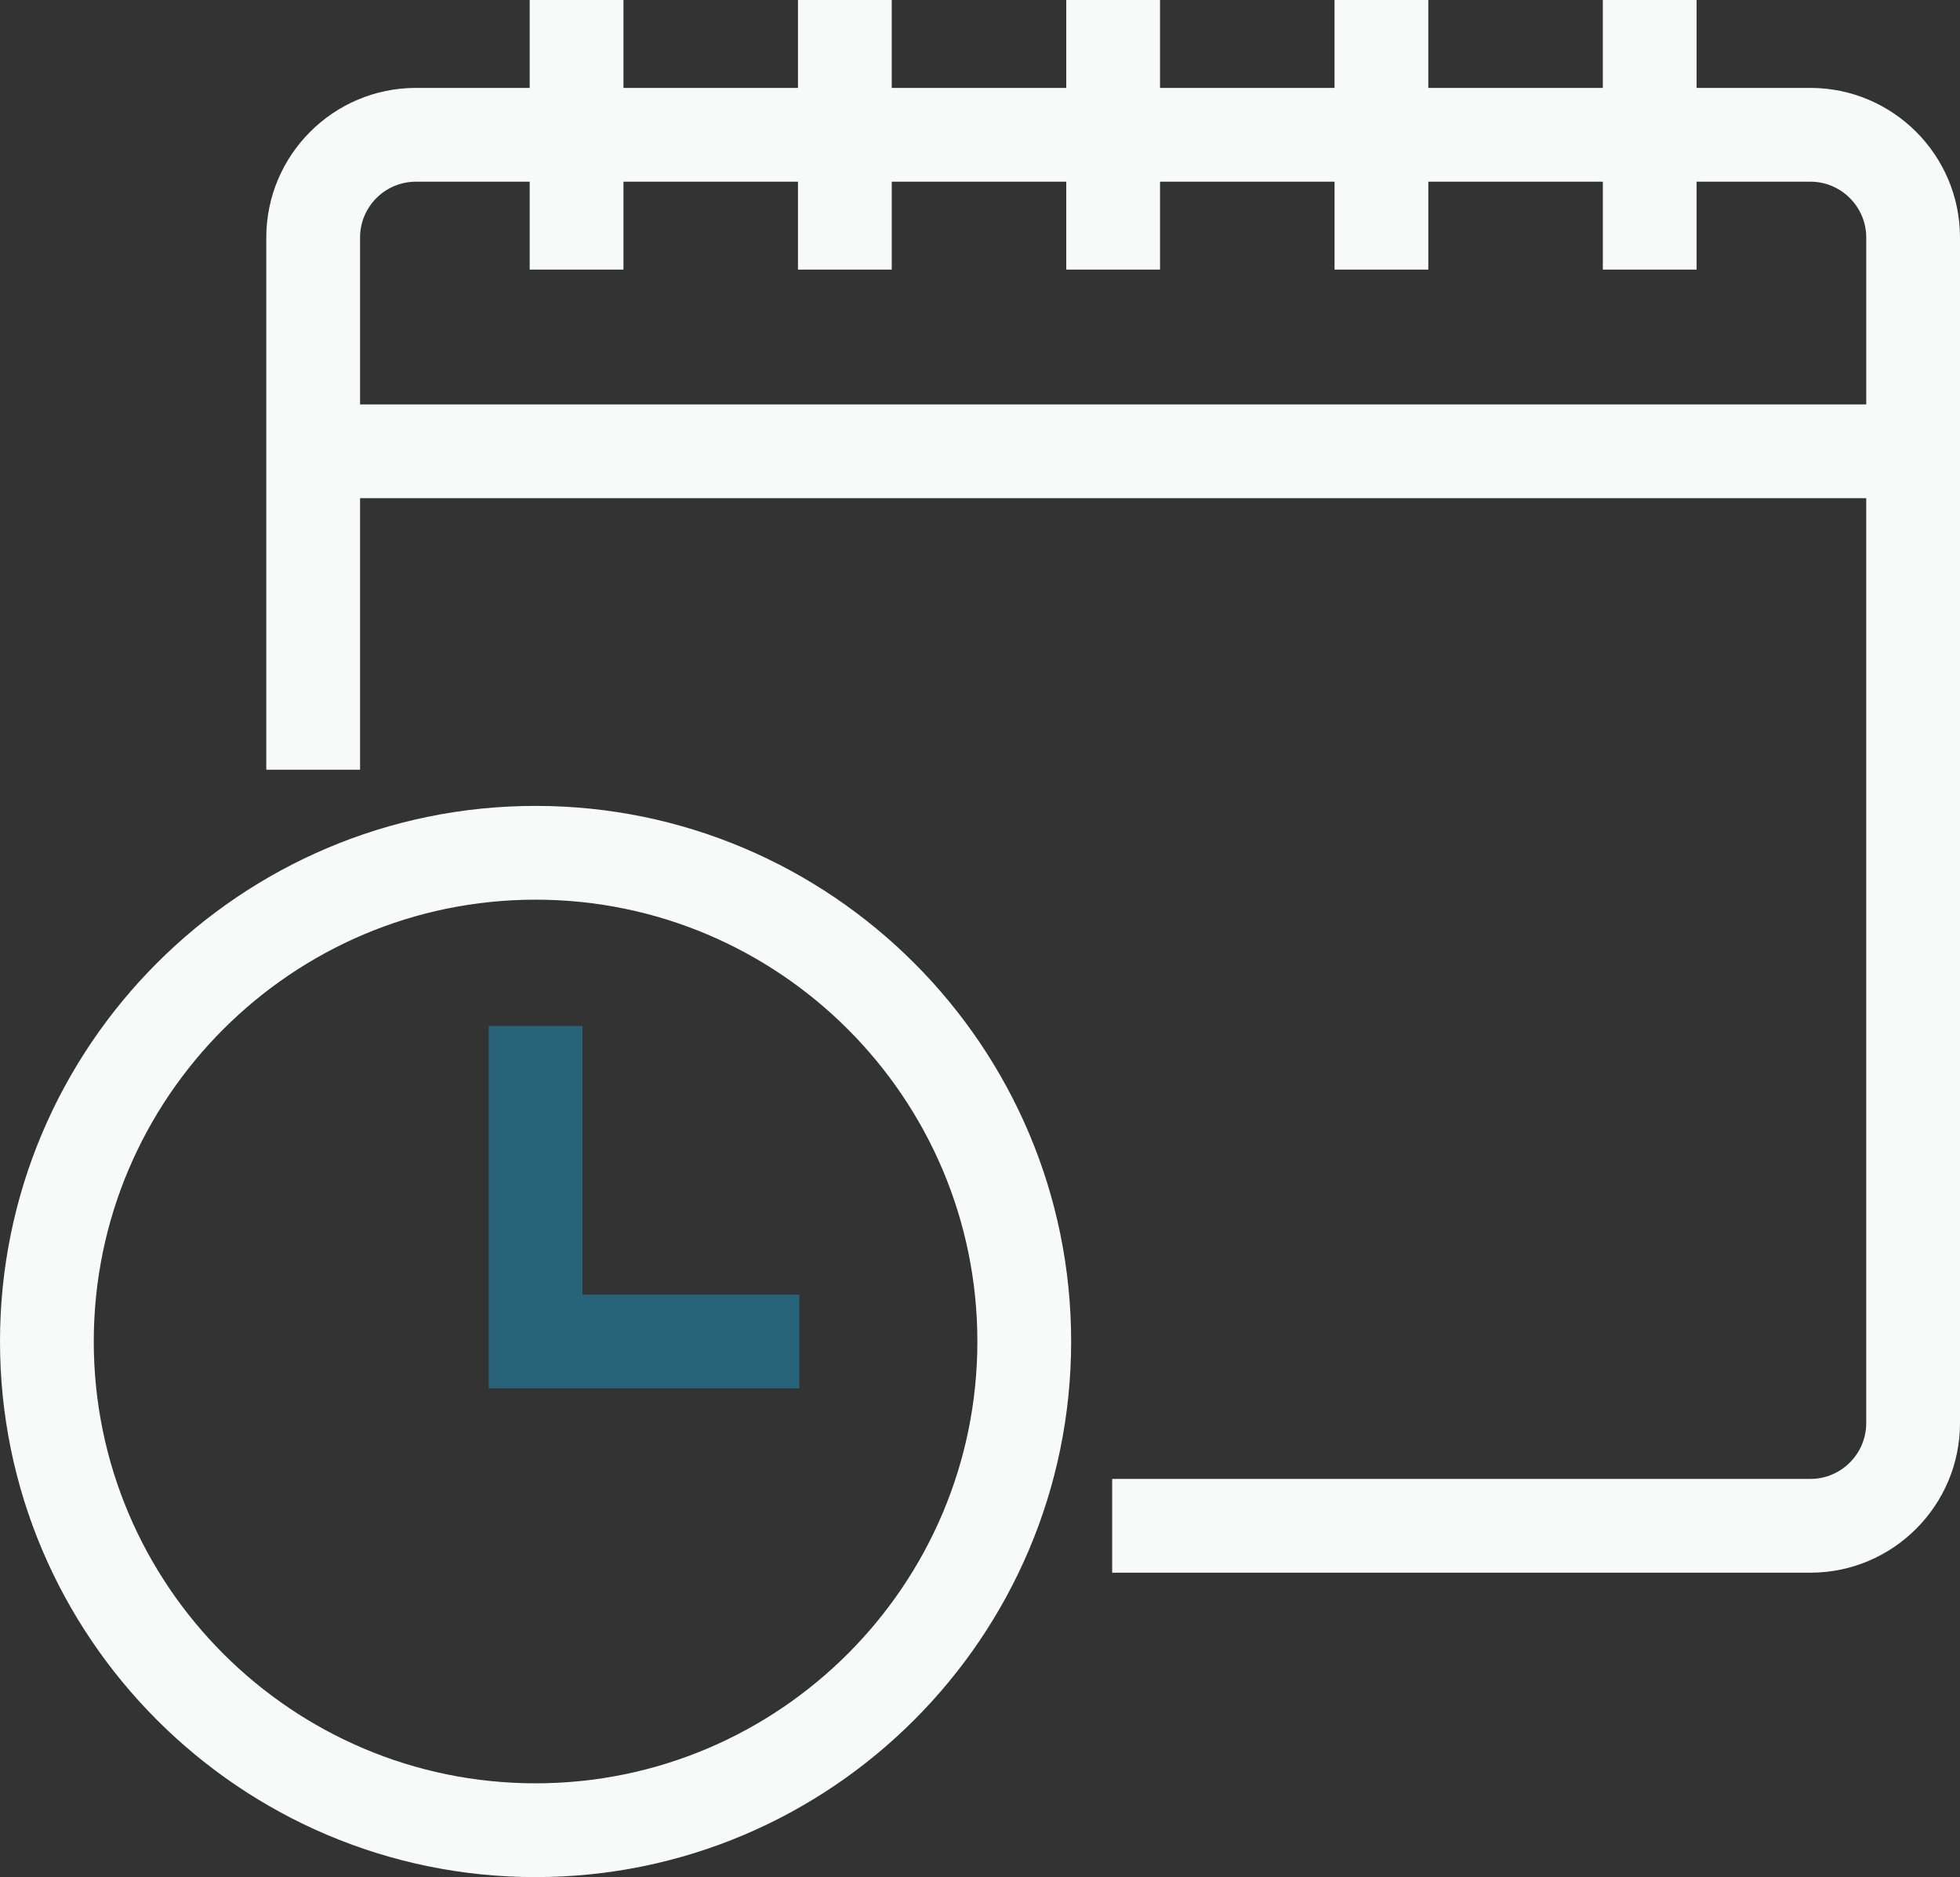
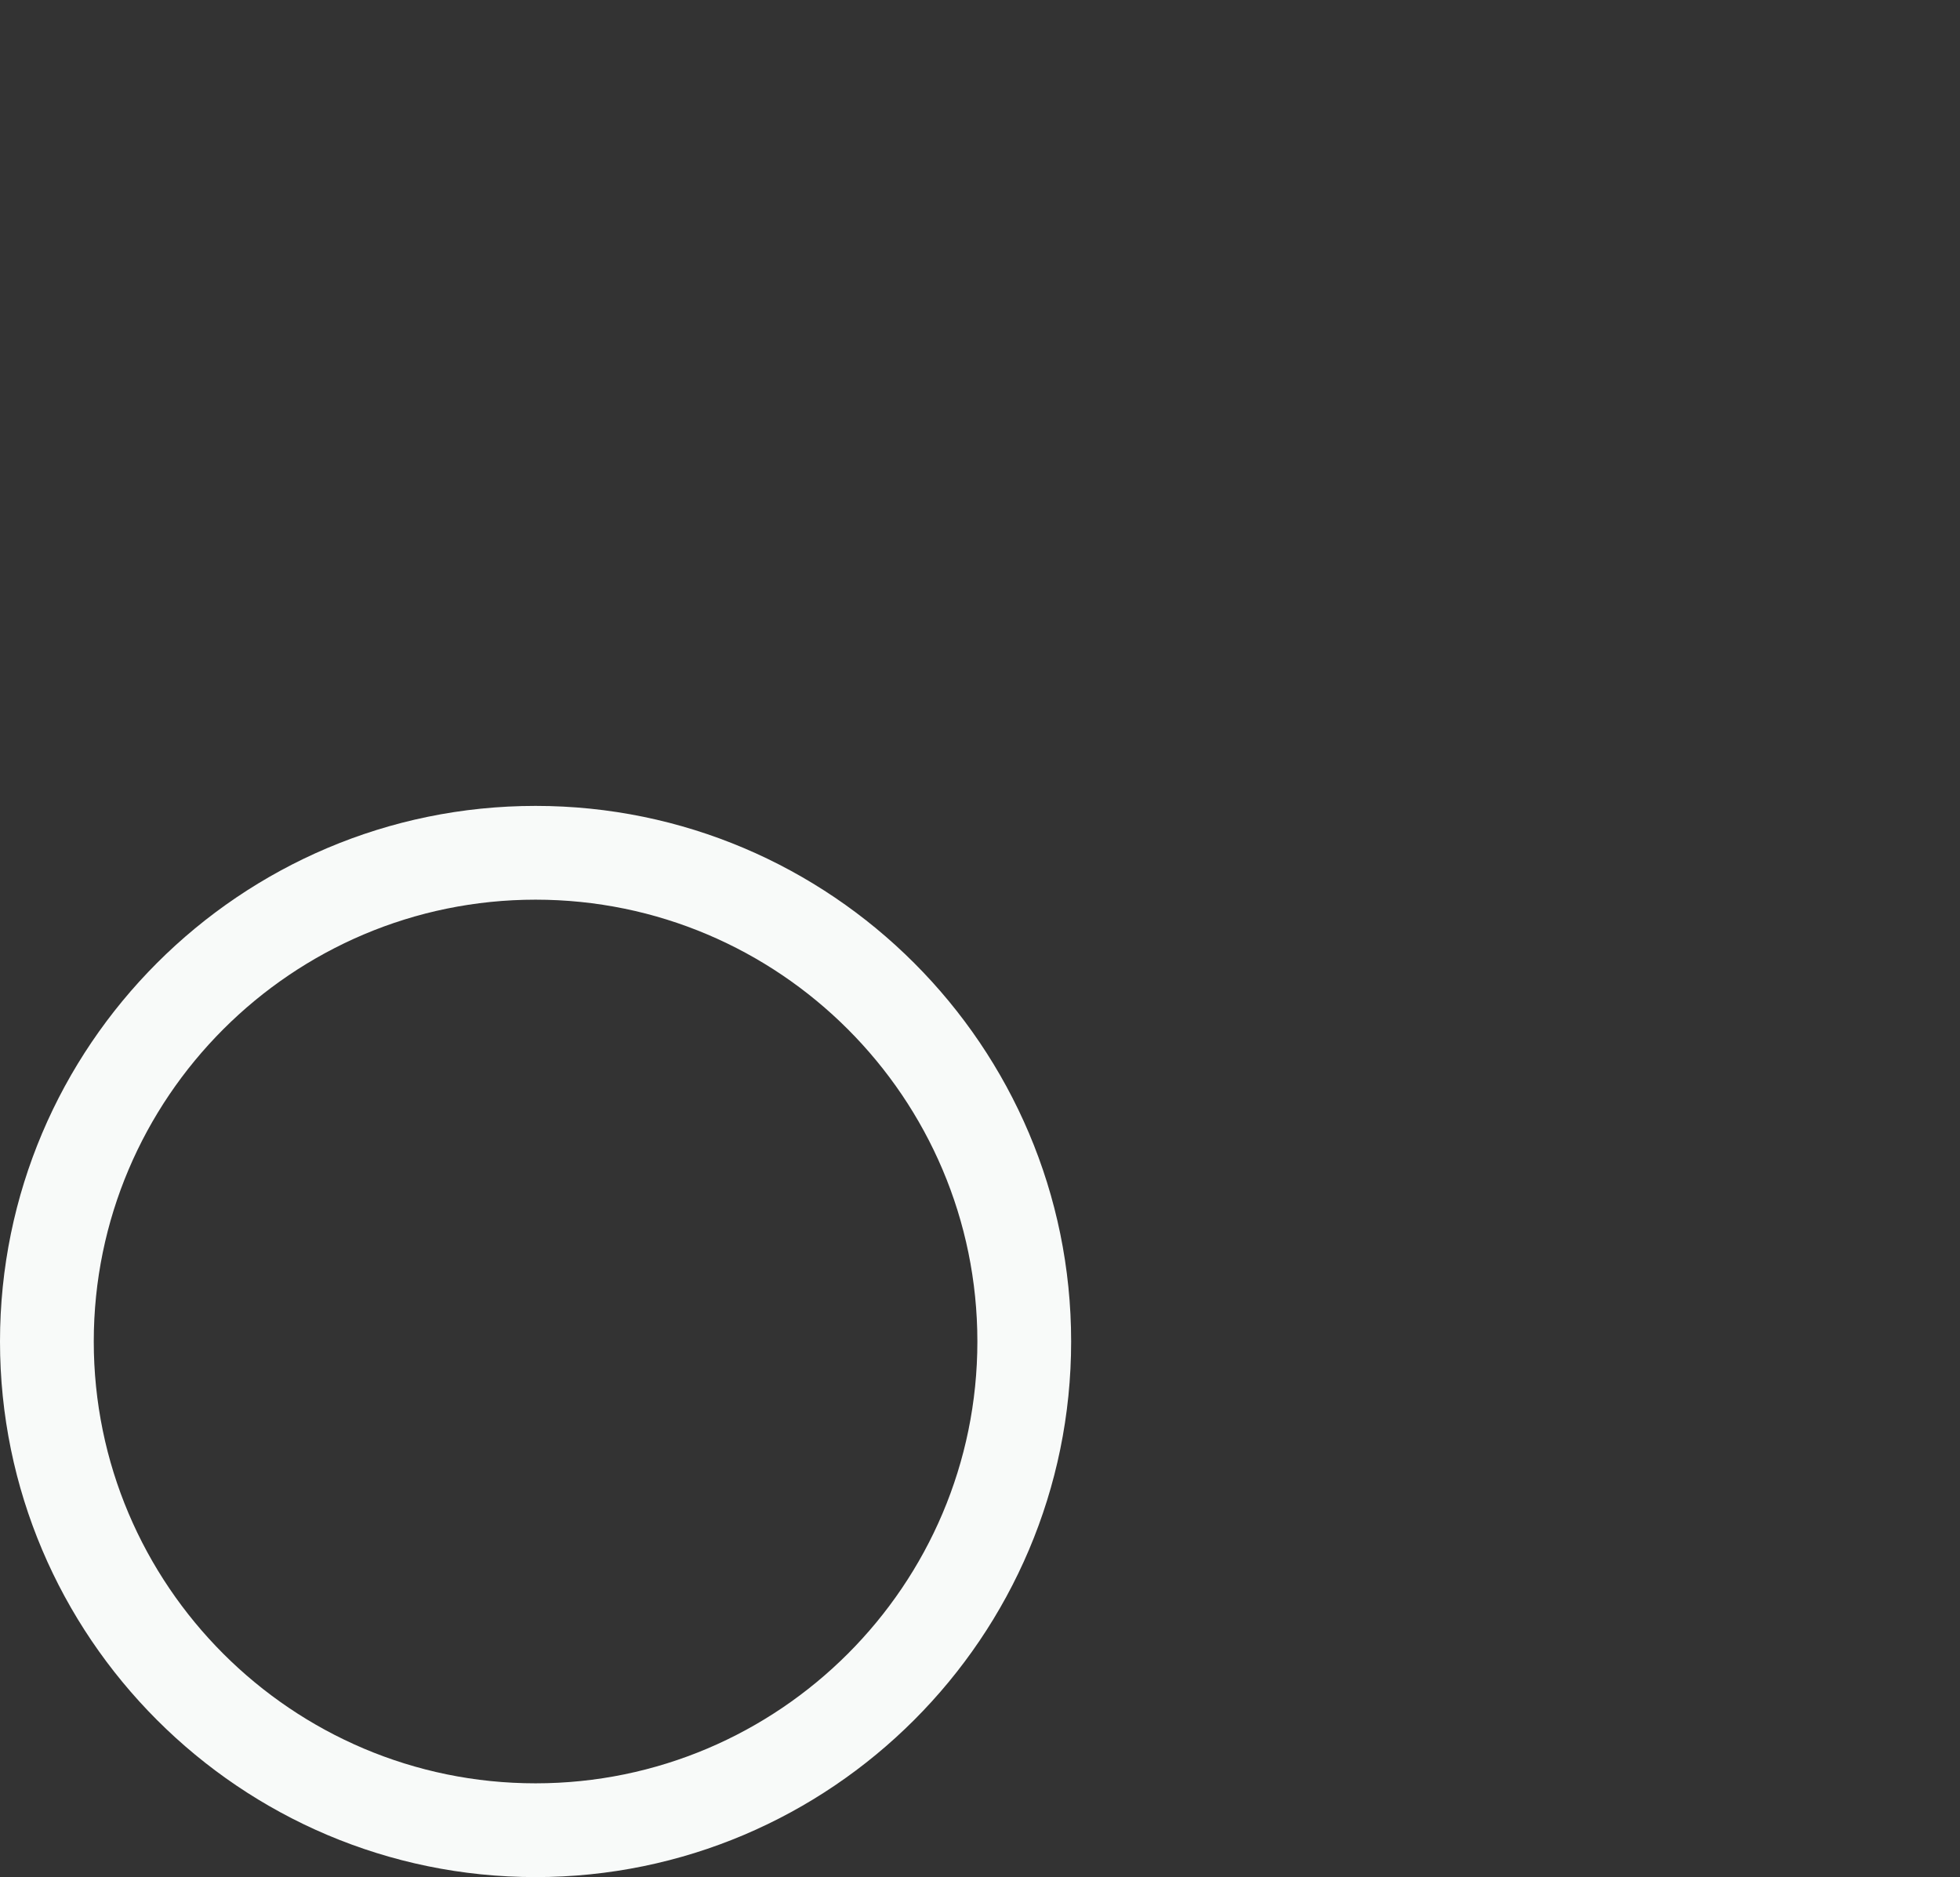
<svg xmlns="http://www.w3.org/2000/svg" id="Layer_2" data-name="Layer 2" viewBox="0 0 1000 957.65">
  <rect x="0" y="0" width="1000" height="957.65" fill="#333333" stroke="none" />
  <defs>
    <style> .cls-1 { fill: #f8faf9; } .cls-1, .cls-2 { stroke-width: 0px; } .cls-2 { fill: #29637a; } </style>
  </defs>
  <g id="Layer_2-2" data-name="Layer 2">
    <g>
      <path class="cls-1" d="M273.25,411.15C122.58,411.15,0,533.73,0,684.4s122.58,273.25,273.25,273.25,273.25-122.58,273.25-273.25-122.58-273.25-273.25-273.25ZM273.25,909.81c-124.29,0-225.41-101.12-225.41-225.41s101.12-225.41,225.41-225.41,225.41,101.12,225.41,225.41-101.12,225.41-225.41,225.41Z" />
-       <polygon class="cls-2" points="297.17 523.44 249.33 523.44 249.33 660.48 249.33 708.32 297.17 708.32 407.81 708.32 407.81 660.48 297.17 660.48 297.17 523.44" />
-       <path class="cls-1" d="M923.65,44.85h-58.04V0h-47.84v44.85h-89.04V0h-47.84v44.85h-89.04V0h-47.84v44.85h-89.04V0h-47.84v44.85h-89.04V0h-47.84v44.85h-58.04c-42.1,0-76.35,34.25-76.35,76.35v271.5h47.84v-138.54h768.46v471.84c0,15.72-12.79,28.51-28.51,28.51h-356.22v47.84h356.22c42.1,0,76.35-34.25,76.35-76.35V121.2c0-42.1-34.25-76.35-76.35-76.35ZM183.7,206.32v-85.12c0-15.72,12.79-28.51,28.51-28.51h58.04v44.85h47.84v-44.85h89.04v44.85h47.84v-44.85h89.04v44.85h47.84v-44.85h89.04v44.85h47.84v-44.85h89.04v44.85h47.84v-44.85h58.04c15.72,0,28.51,12.79,28.51,28.51v85.12H183.7Z" />
    </g>
  </g>
</svg>